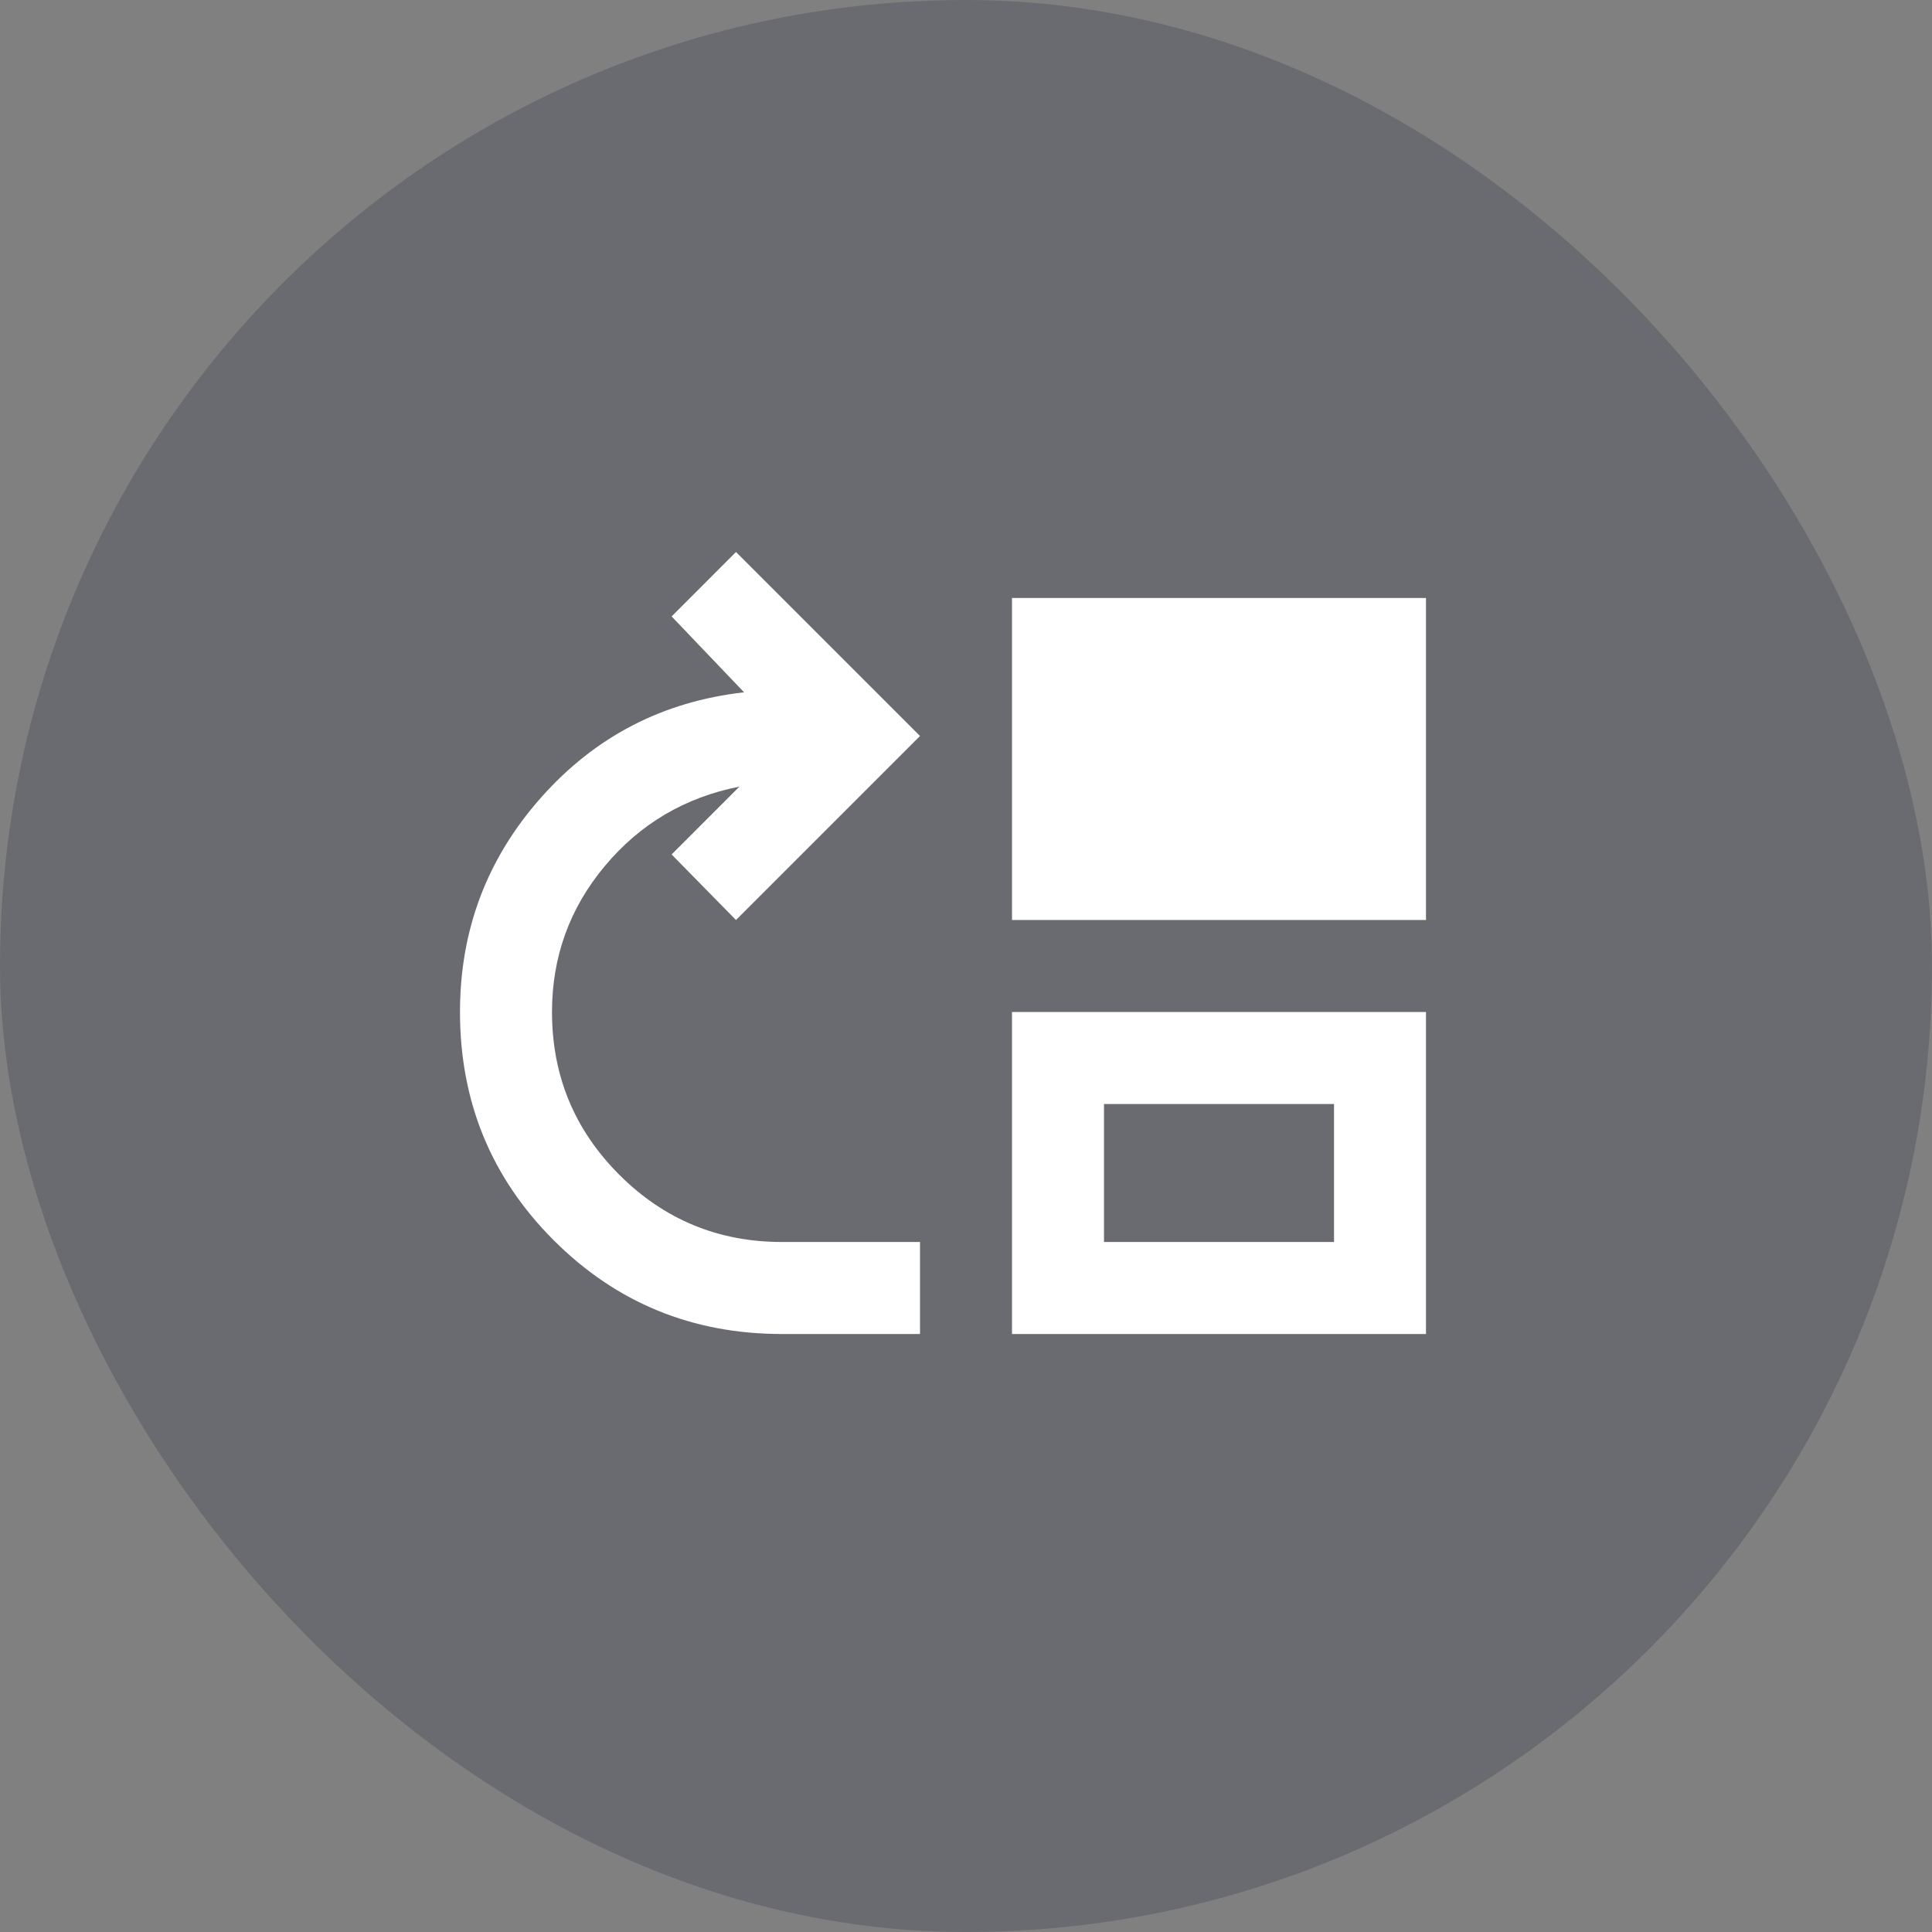
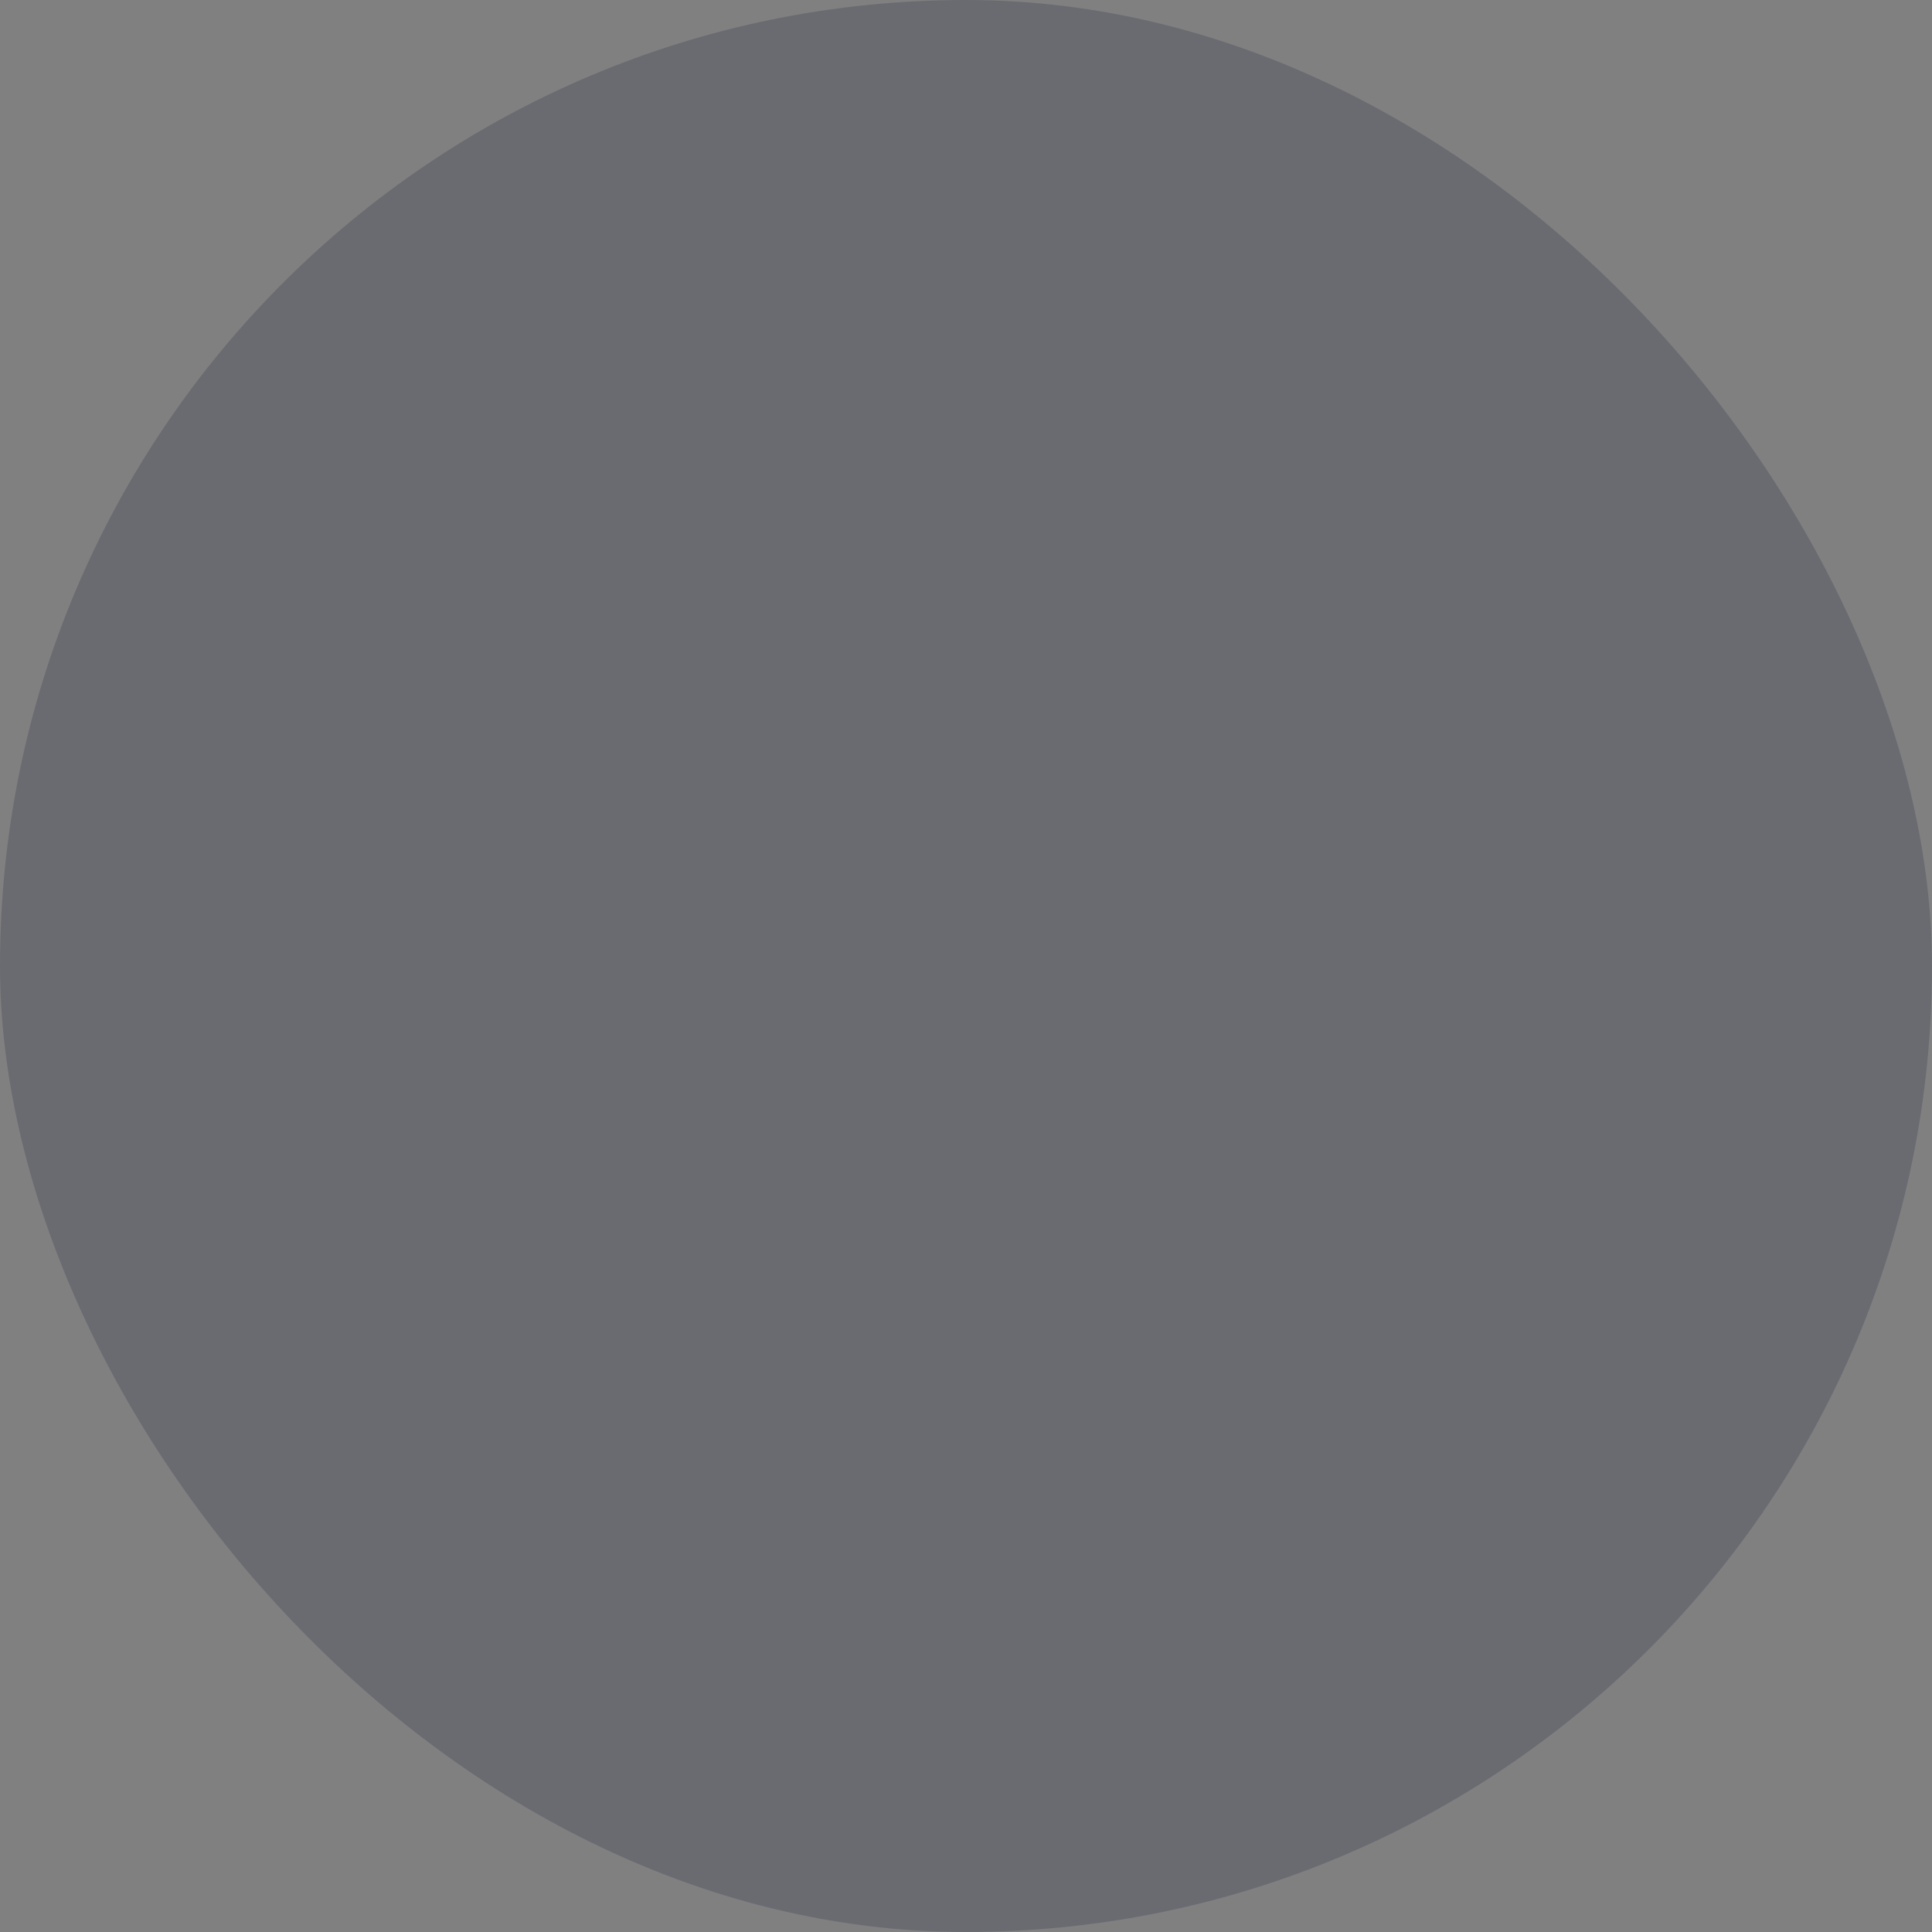
<svg xmlns="http://www.w3.org/2000/svg" width="56" height="56" viewBox="0 0 56 56" fill="none">
  <rect x="0" y="0" width="56" height="56" fill="#808080" stroke="none" />
  <rect width="56" height="56" rx="28" fill="#141B38" fill-opacity="0.2" />
-   <path d="M22.667 38.667C20.067 38.667 17.861 37.761 16.05 35.95C14.239 34.139 13.333 31.933 13.333 29.333C13.333 26.956 14.117 24.883 15.683 23.117C17.25 21.35 19.211 20.333 21.567 20.067L19.467 17.867L21.333 16L26.667 21.333L21.333 26.667L19.467 24.767L21.433 22.8C19.855 23.111 18.555 23.878 17.533 25.1C16.511 26.322 16 27.733 16 29.333C16 31.178 16.65 32.75 17.95 34.05C19.25 35.35 20.822 36 22.667 36H26.667V38.667H22.667ZM29.333 26.667V17.333H41.333V26.667H29.333ZM29.333 38.667V29.333H41.333V38.667H29.333ZM32 36H38.667V32H32V36Z" fill="white" />
</svg>